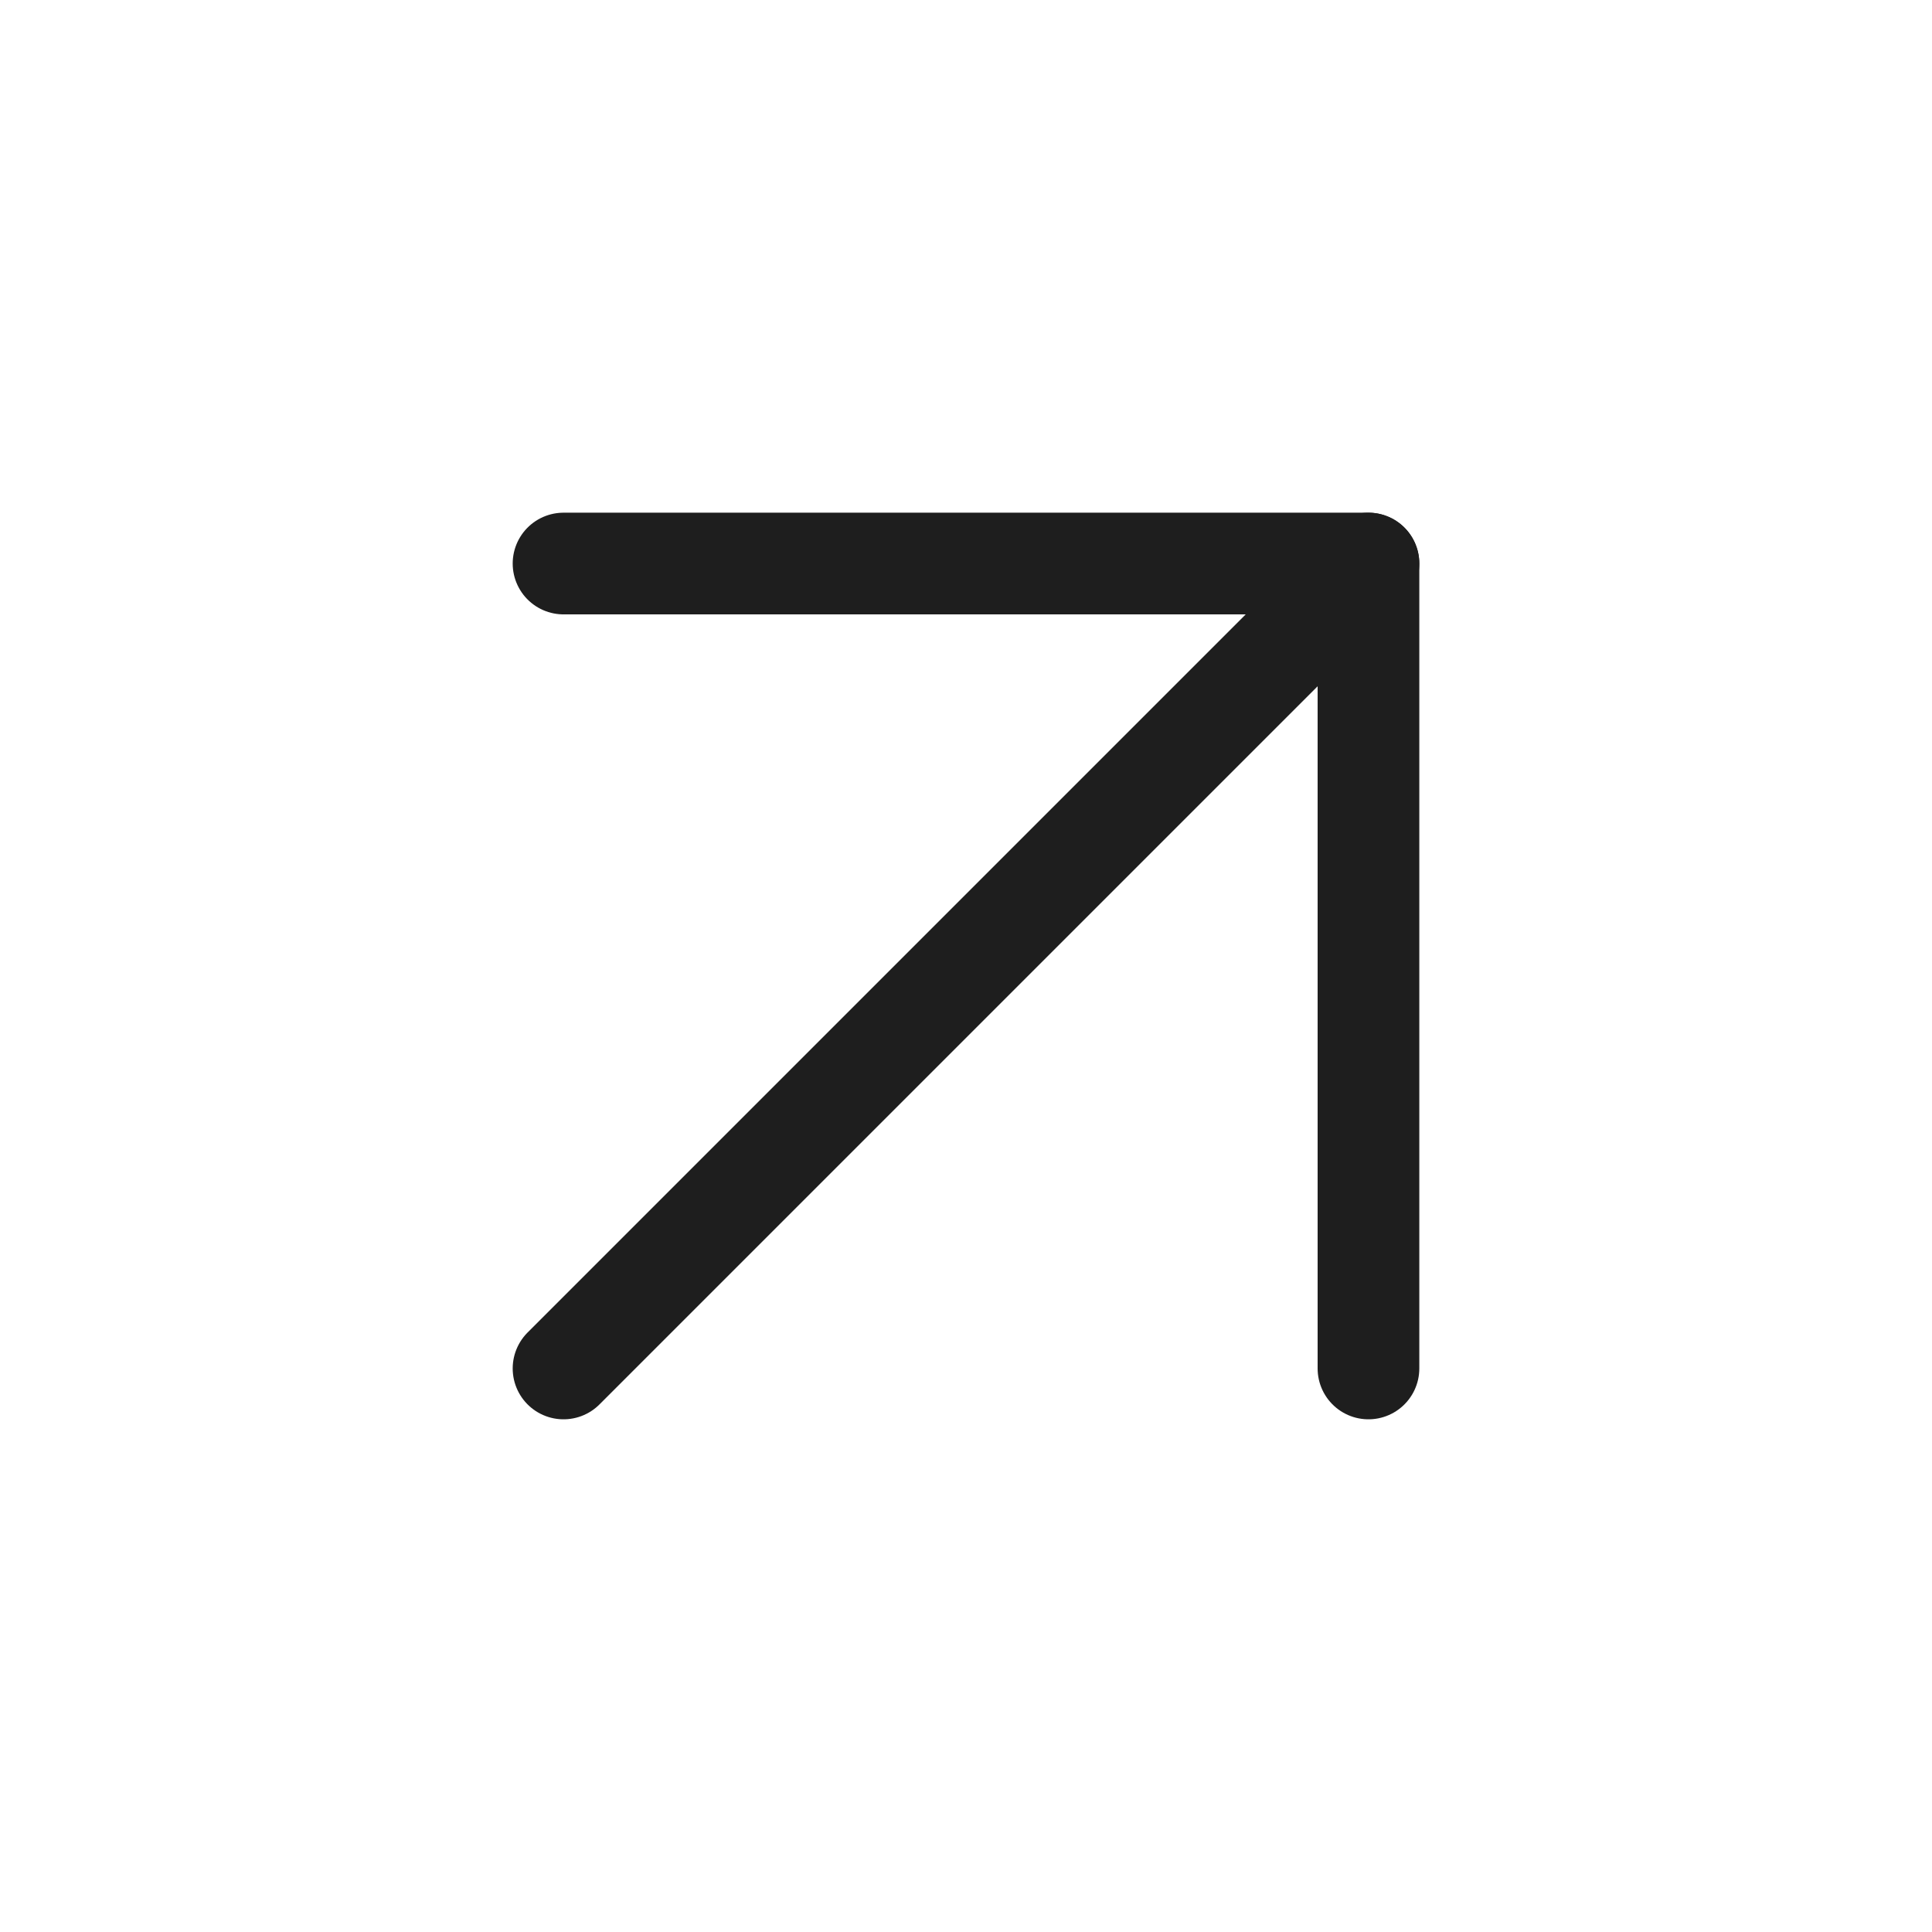
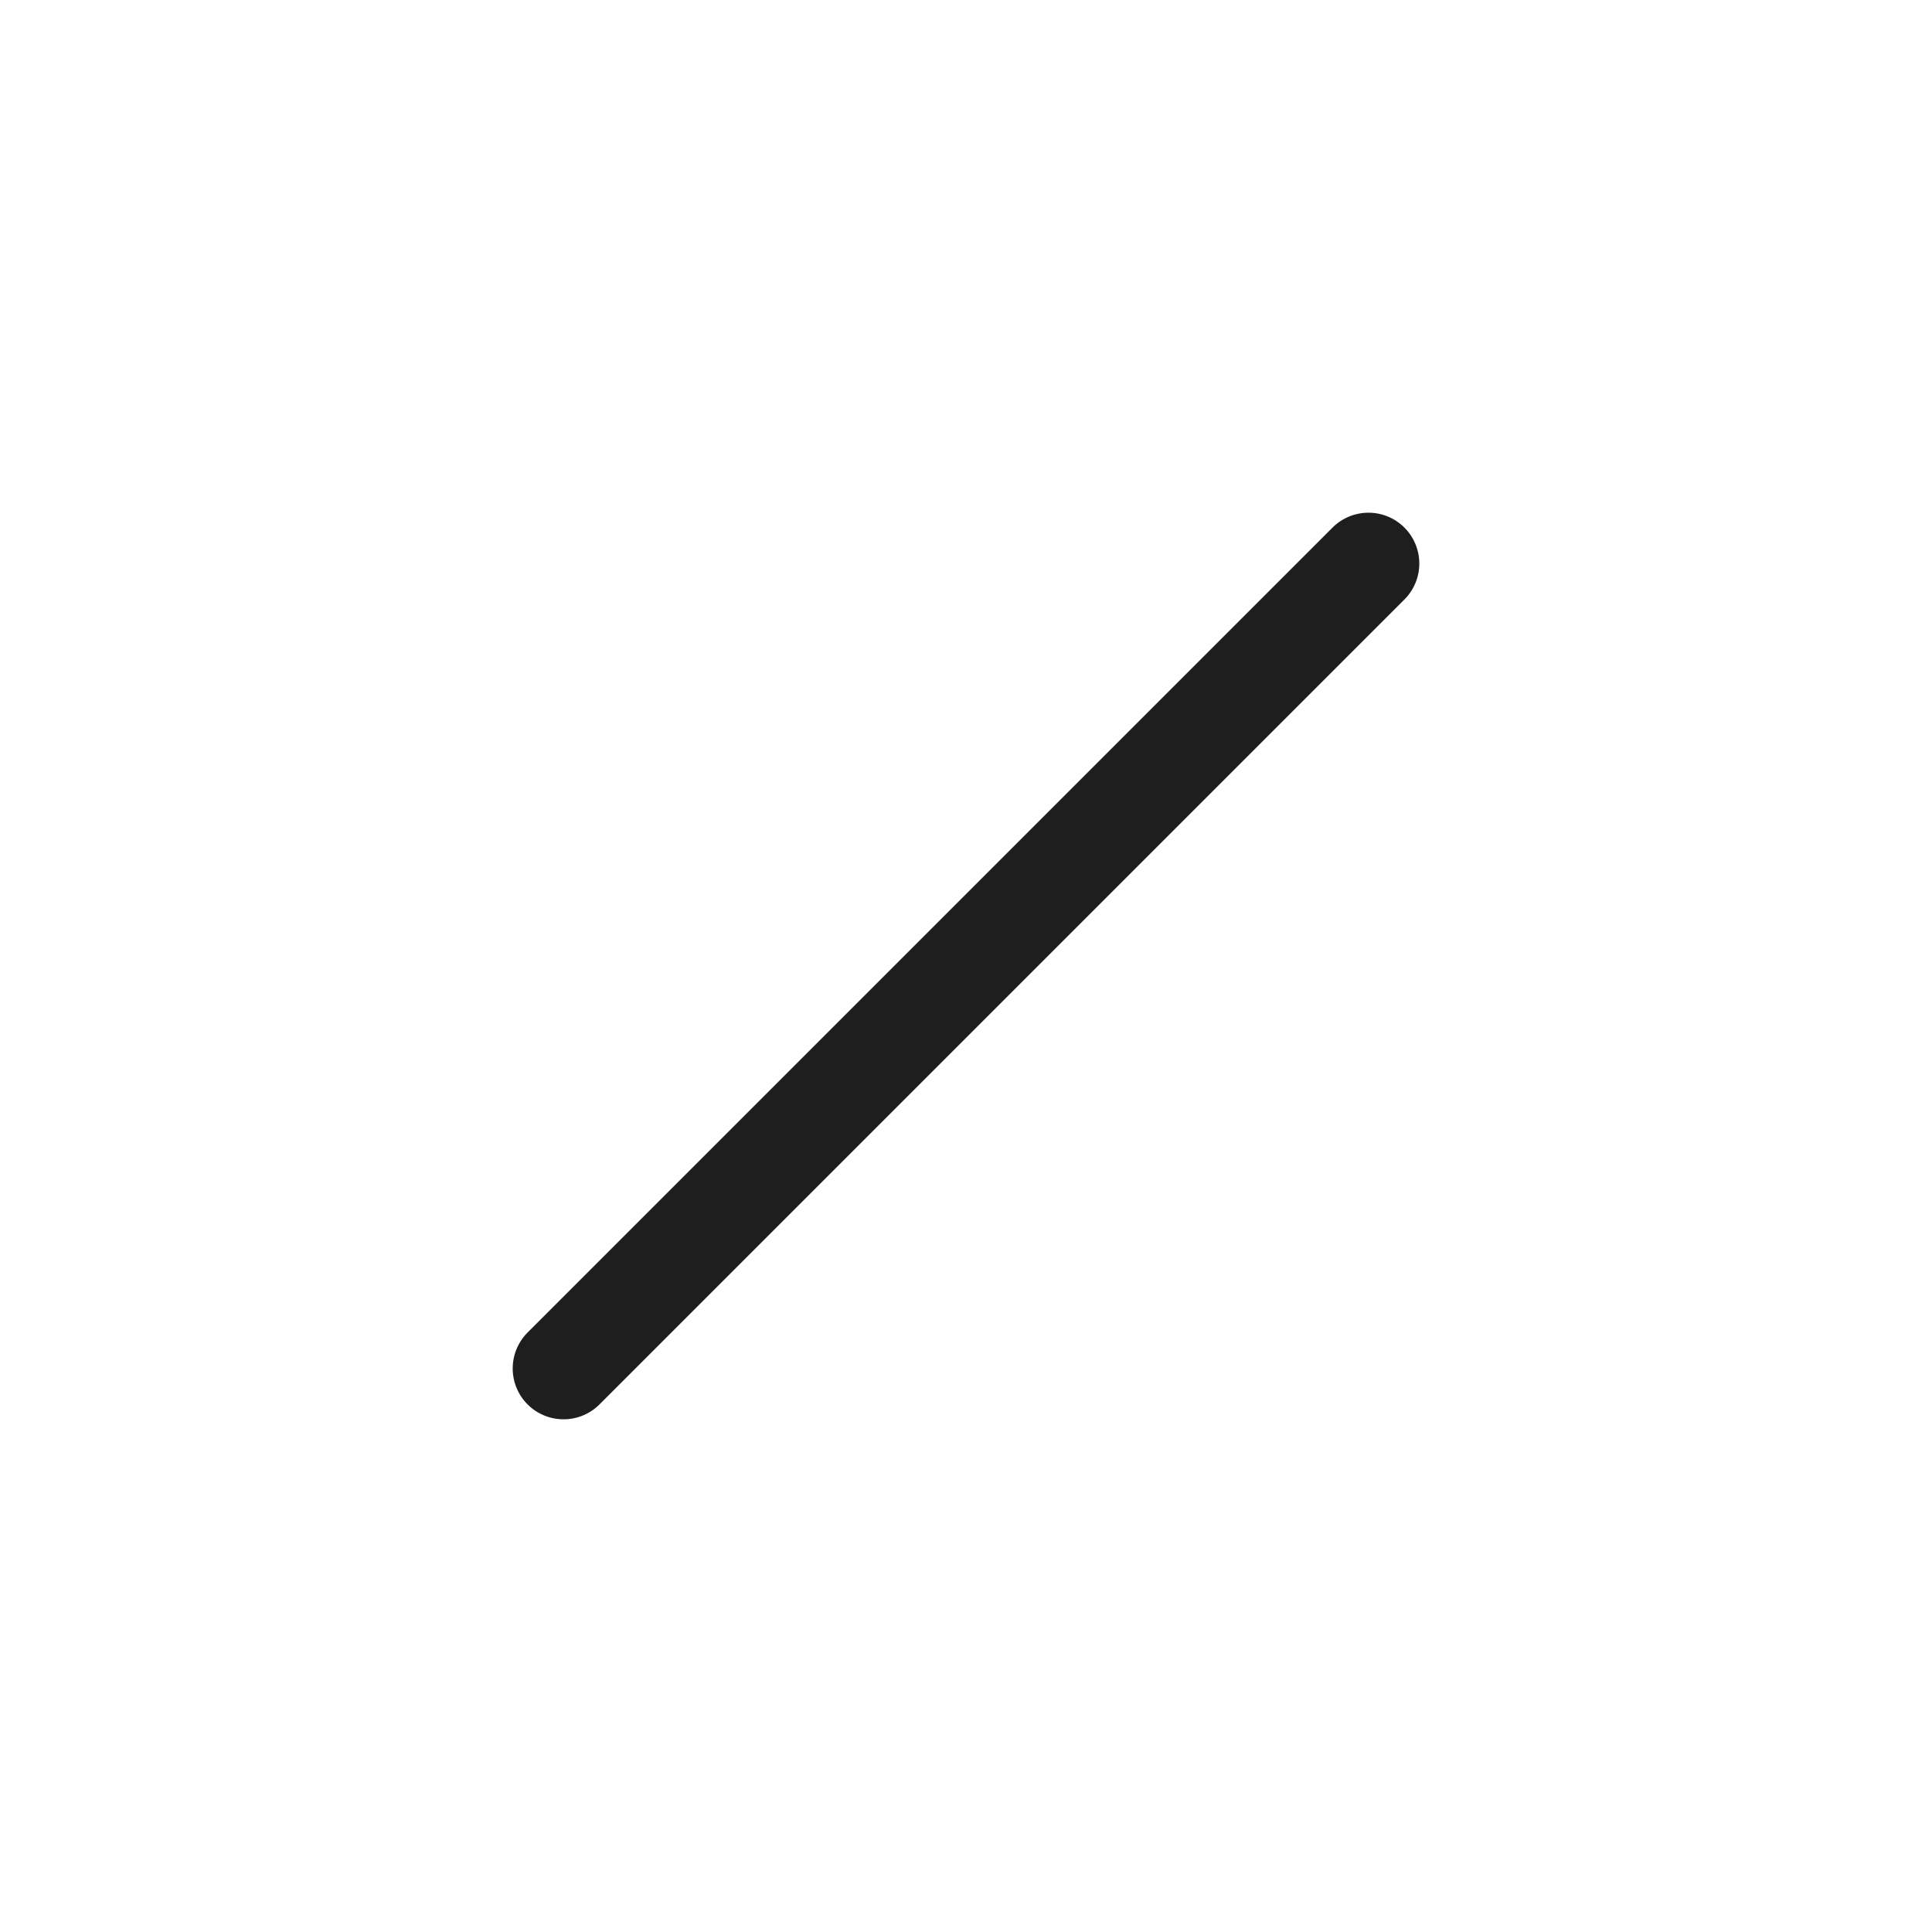
<svg xmlns="http://www.w3.org/2000/svg" width="19" height="19" viewBox="0 0 19 19" fill="none">
  <path d="M5.542 13.458L13.458 5.542" stroke="#1e1e1e" stroke-linecap="round" stroke-linejoin="round" />
-   <path d="M5.542 5.542H13.458V13.458" stroke="#1e1e1e" stroke-linecap="round" stroke-linejoin="round" />
</svg>